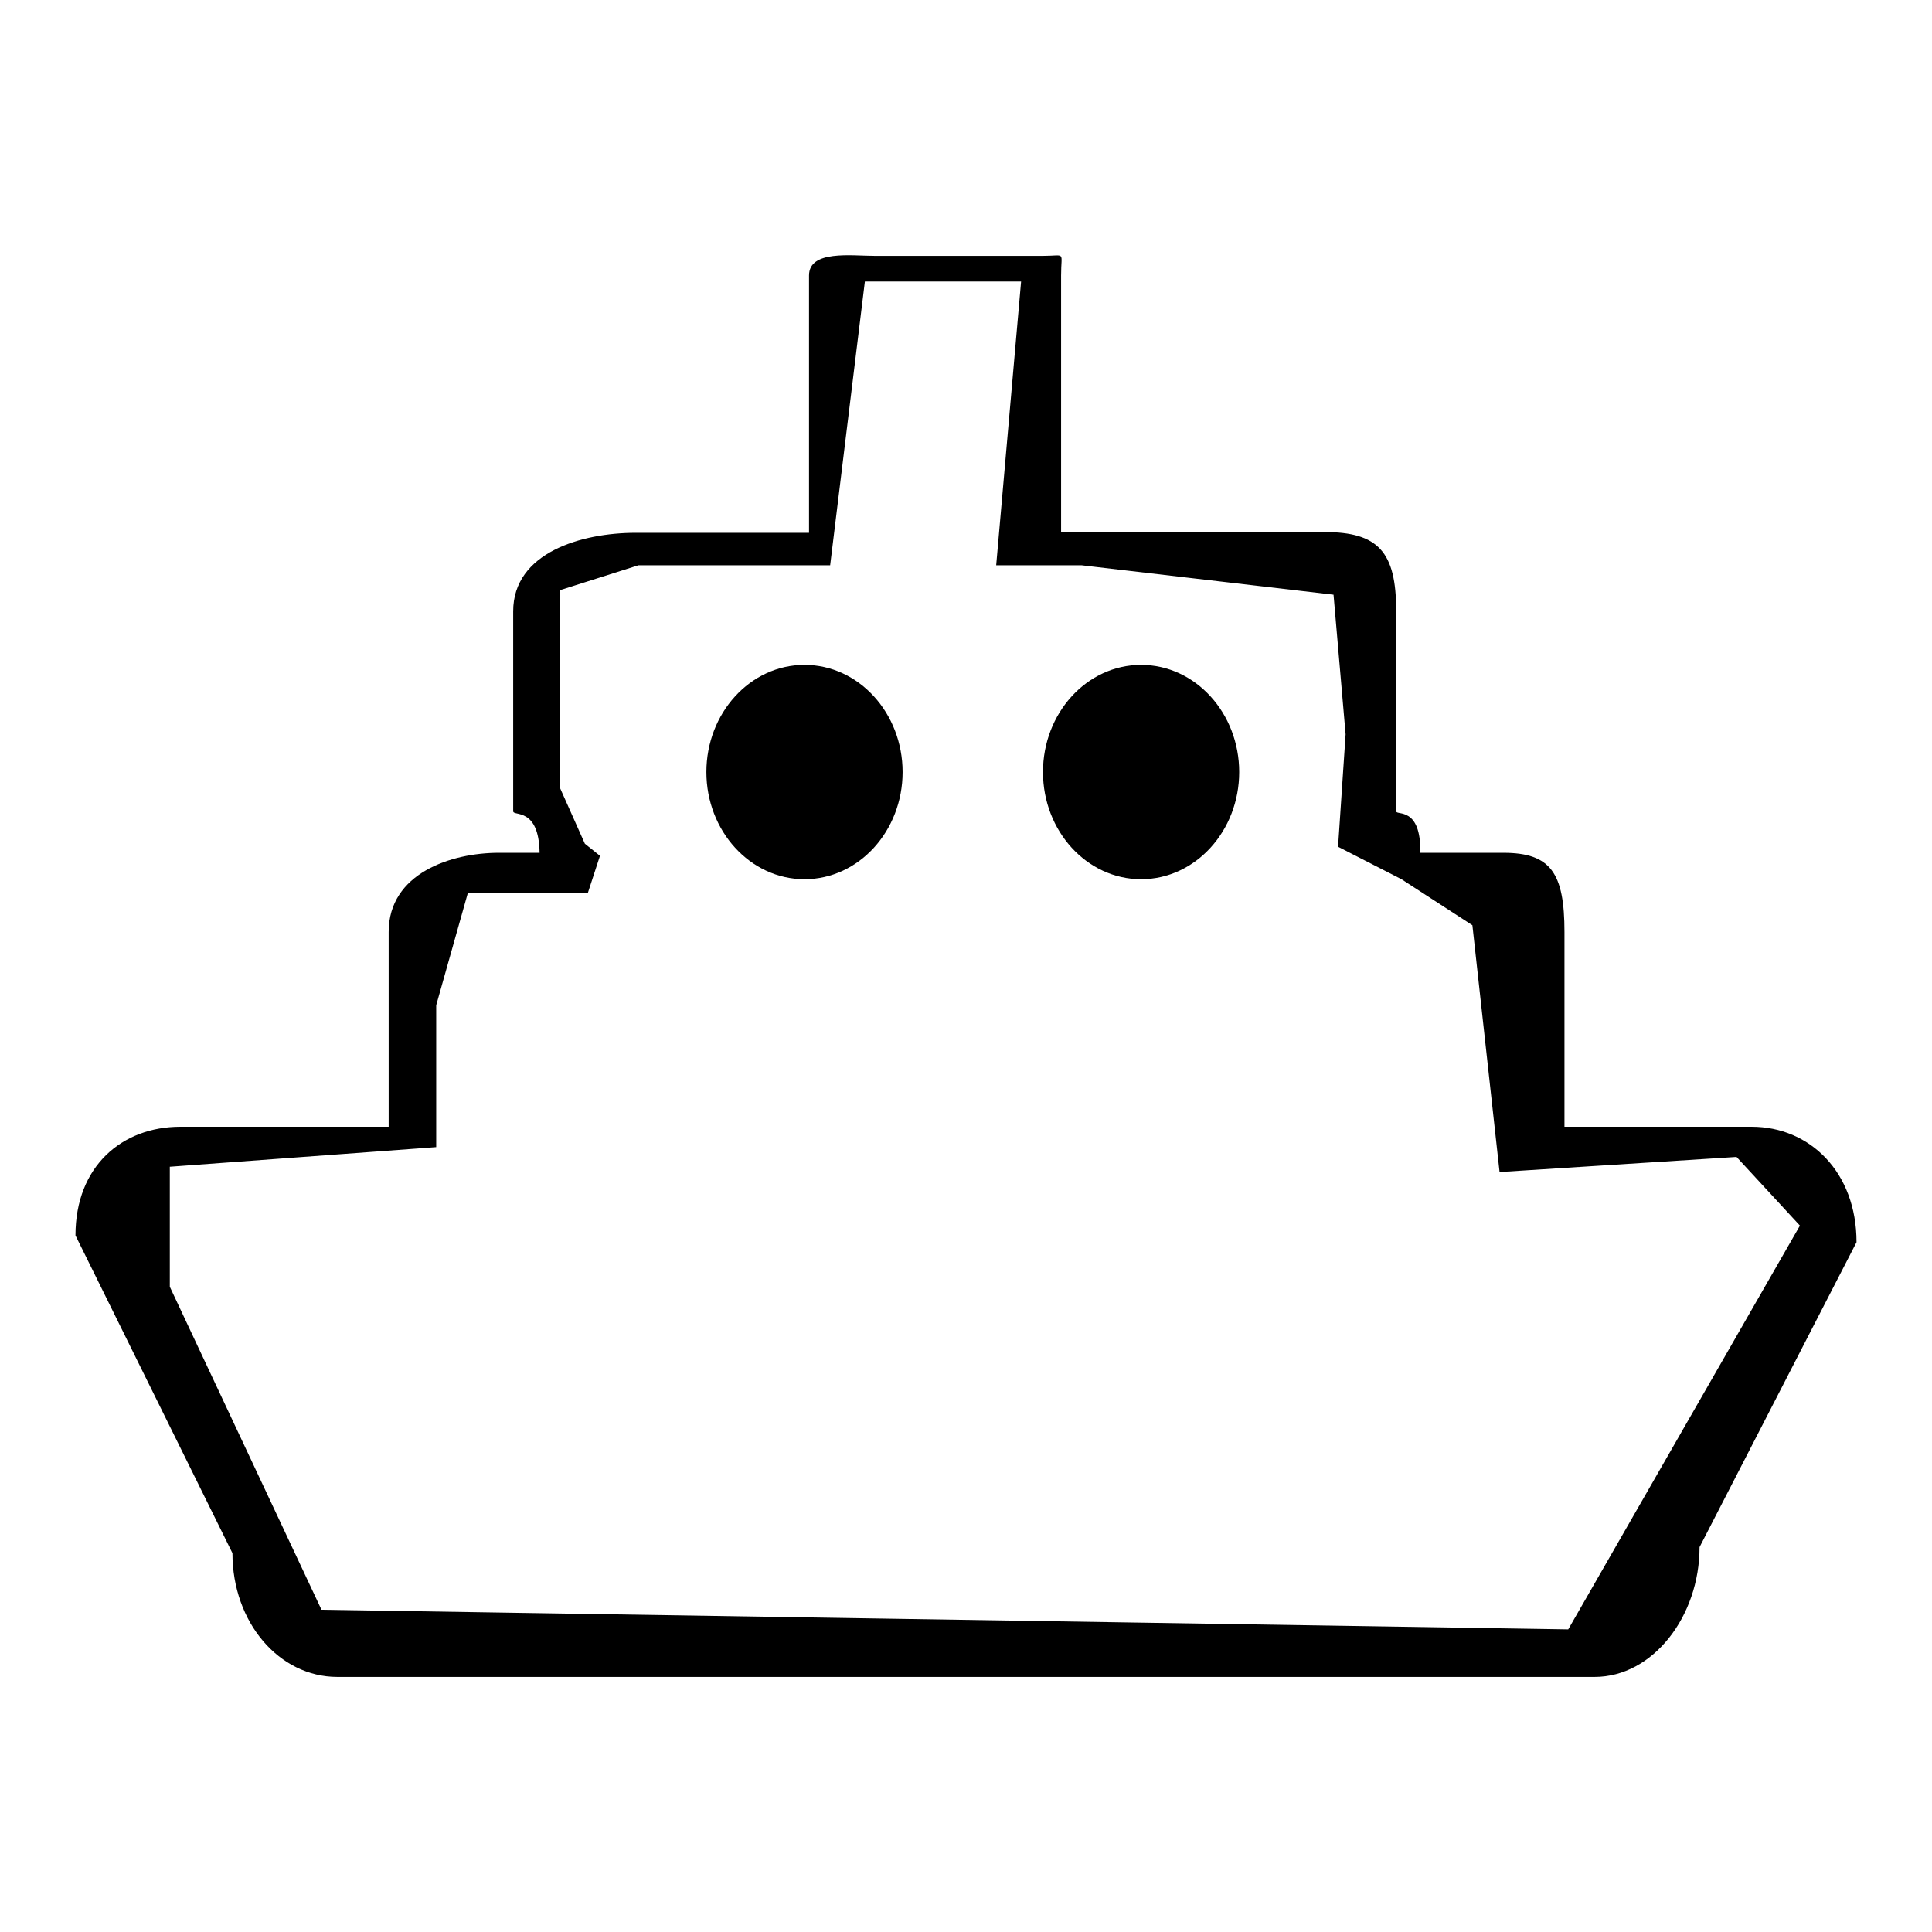
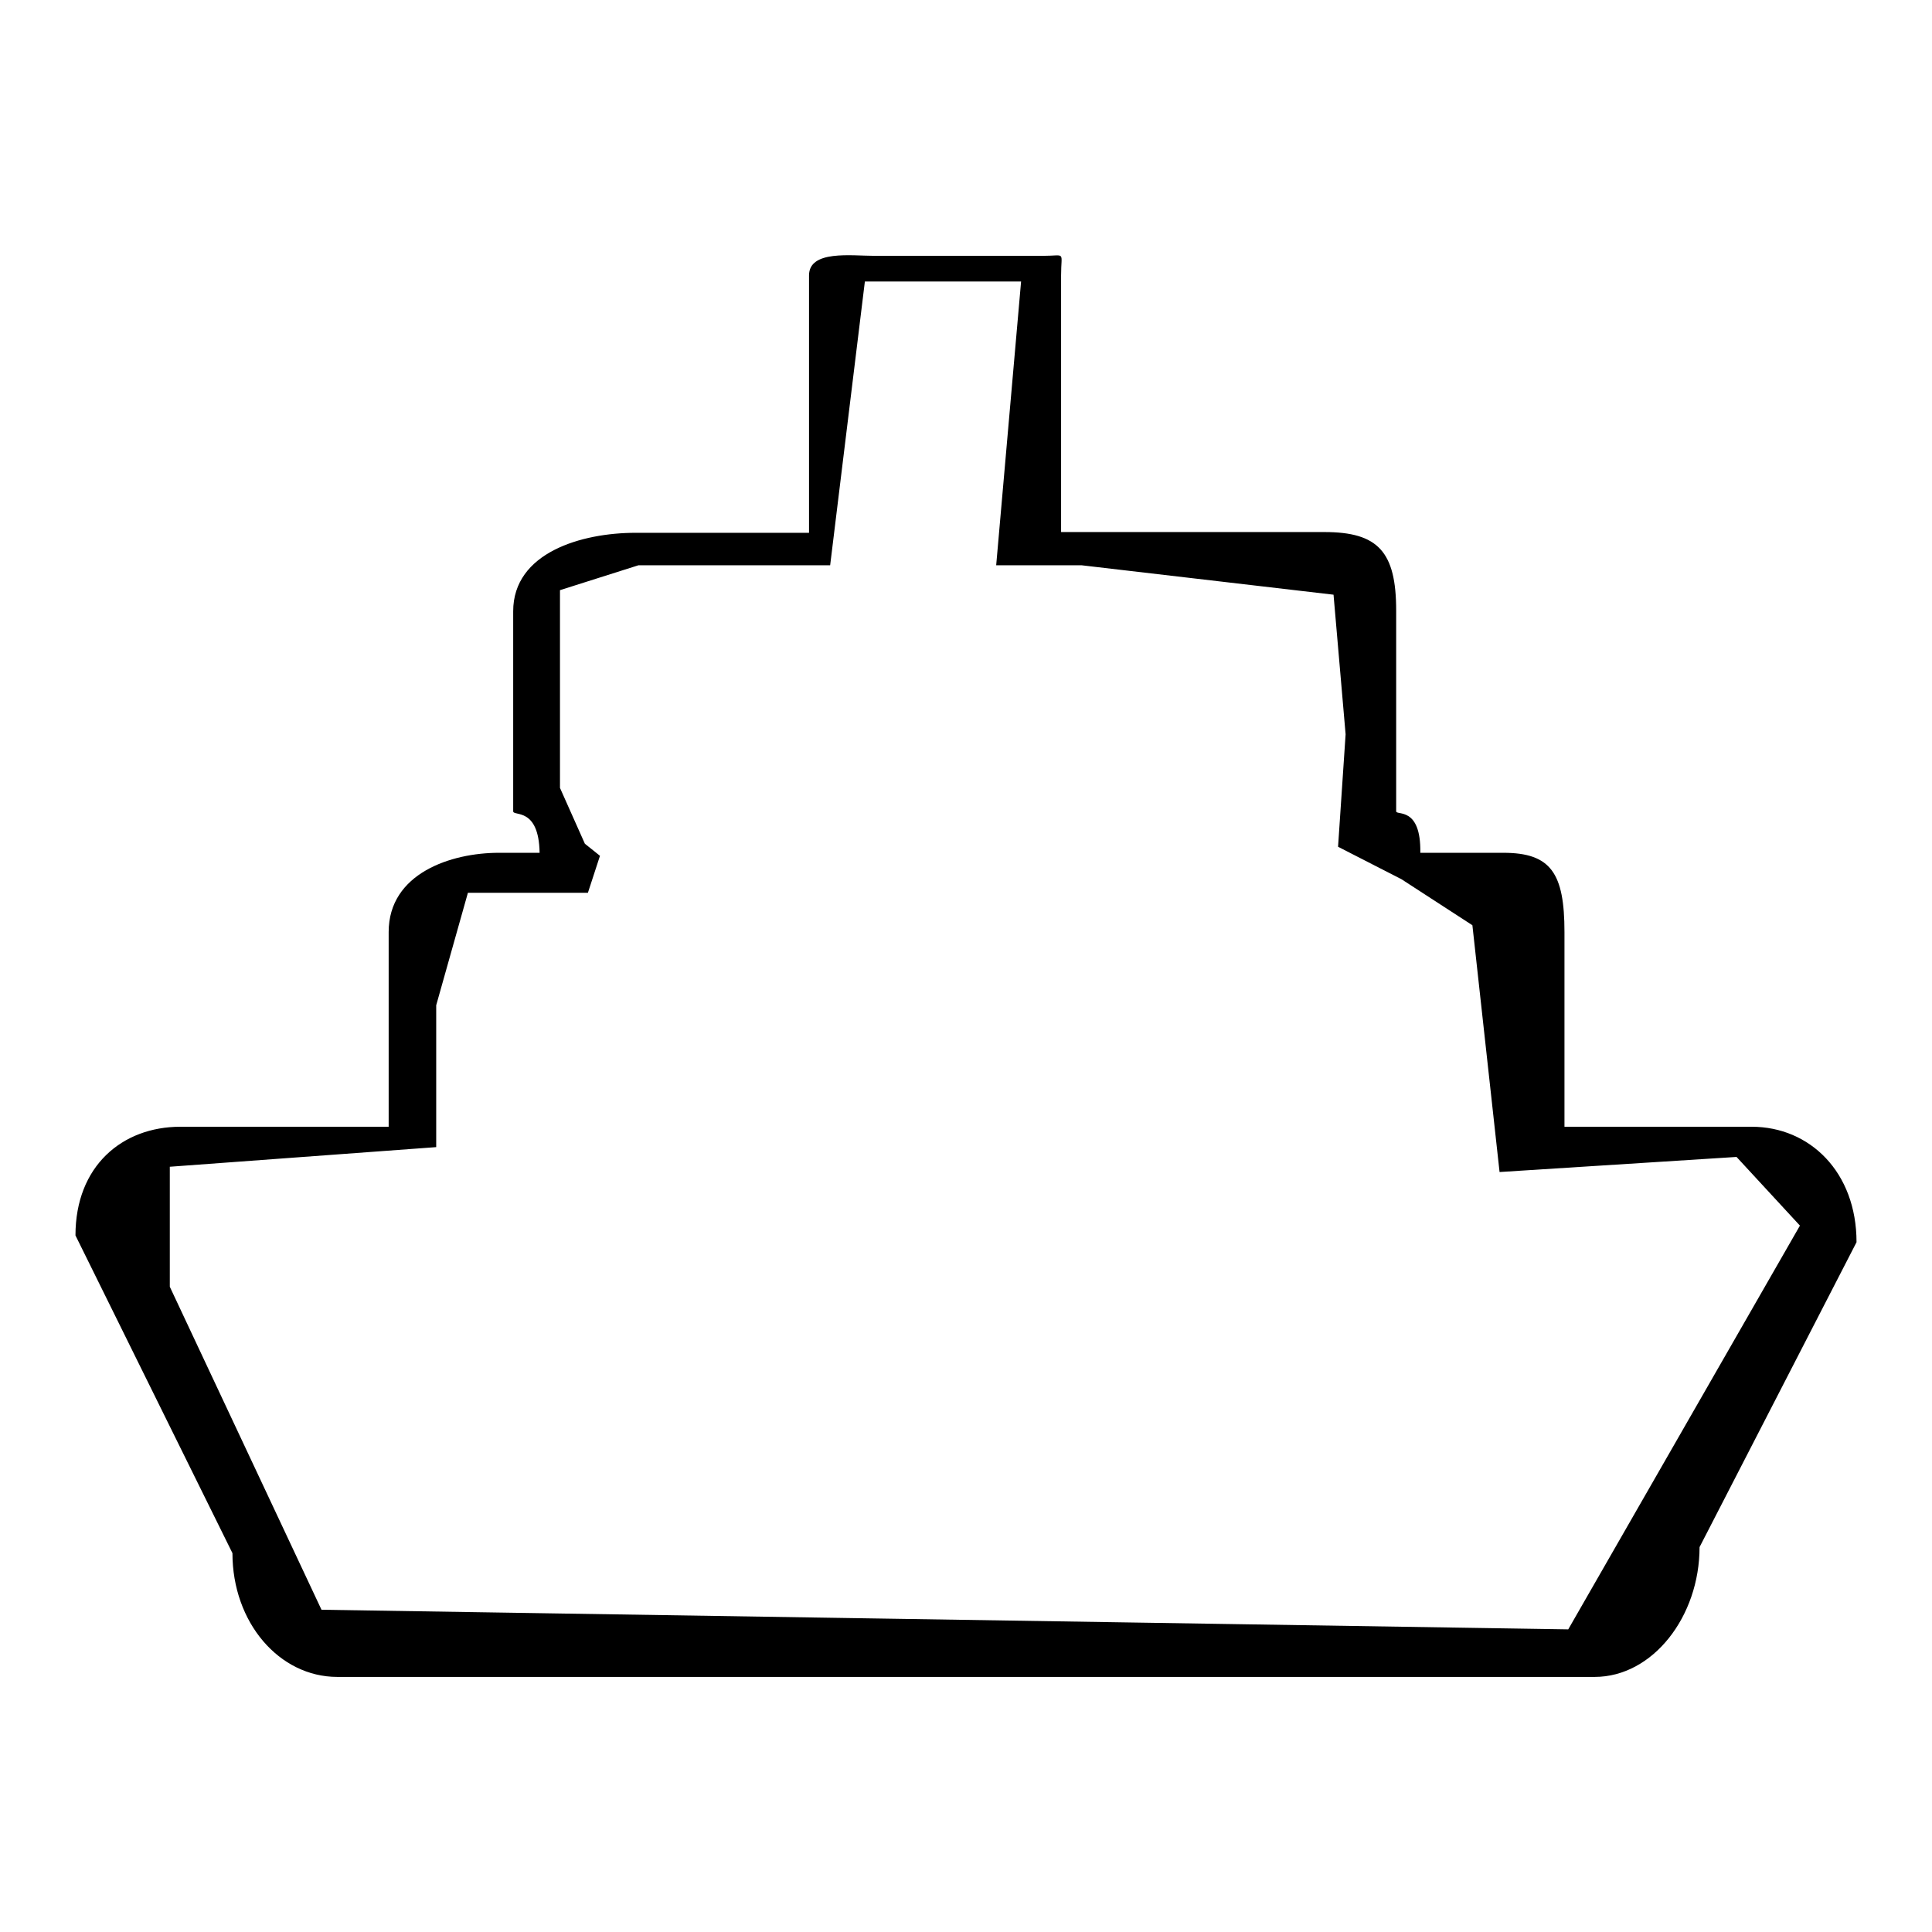
<svg xmlns="http://www.w3.org/2000/svg" version="1.1" x="0px" y="0px" viewBox="0 0 256 256" enable-background="new 0 0 256 256" xml:space="preserve">
  <g>
    <g>
-       <path fill="#000000" d="M37.9,149.3h184.1H37.9z" />
-       <path fill="#000000" d="M99.1,70.5h61.6H99.1z" />
-       <path fill="#000000" d="M119.6,102.3c0,7.8-5.8,14.2-13,14.2s-13-6.4-13-14.2c0-7.8,5.8-14.2,13-14.2C113.8,88.1,119.6,94.5,119.6,102.3z" />
-       <path fill="#000000" d="M164.2,102.3c0,7.8-5.8,14.2-13,14.2c-7.2,0-13-6.4-13-14.2c0-7.8,5.8-14.2,13-14.2C158.4,88.1,164.2,94.5,164.2,102.3z" />
      <path fill="#000000" d="M232.1,149.3h-24.8v-25.8c0-7.8-1.8-10.5-8.1-10.5h-11c0.1-6.2-3.2-4.9-3.2-5.5V80.9c0-7.8-2.4-10.4-9.5-10.4h-34.9V36.5c0-3.3,0.7-2.6-2.4-2.6h-22.3c-3.1,0-8.7-0.8-8.7,2.6v34.1h-23c-7.1,0-16.2,2.6-16.2,10.4v26.5c0,0.7,3.4-0.6,3.5,5.5h-5.4c-6.3,0-14.6,2.7-14.6,10.5v25.8H23.9c-7.7,0-13.9,5.2-13.9,14.4l20.8,42.1c0,9.2,6.2,16.4,13.9,16.4h166.6c7.7,0,13.9-8,13.9-17.2l20.8-40.4C246,155.3,239.8,149.3,232.1,149.3z M207.8,215.9l-165.2-2.6l-20.1-42.8v-15.9l35.3-2.6v-7.8v-11l4.2-14.9h15.9l1.6-4.9l-2-1.6l-3.3-7.4V78.2l10.4-3.3H110l4.6-37.6h20.7L132,74.9h11.3l33.4,3.9l1.6,18.5l-1,14.9l8.4,4.3l9.4,6.1l3.6,32.7l31.4-2l8.4,9.1L207.8,215.9z" />
    </g>
  </g>
</svg>